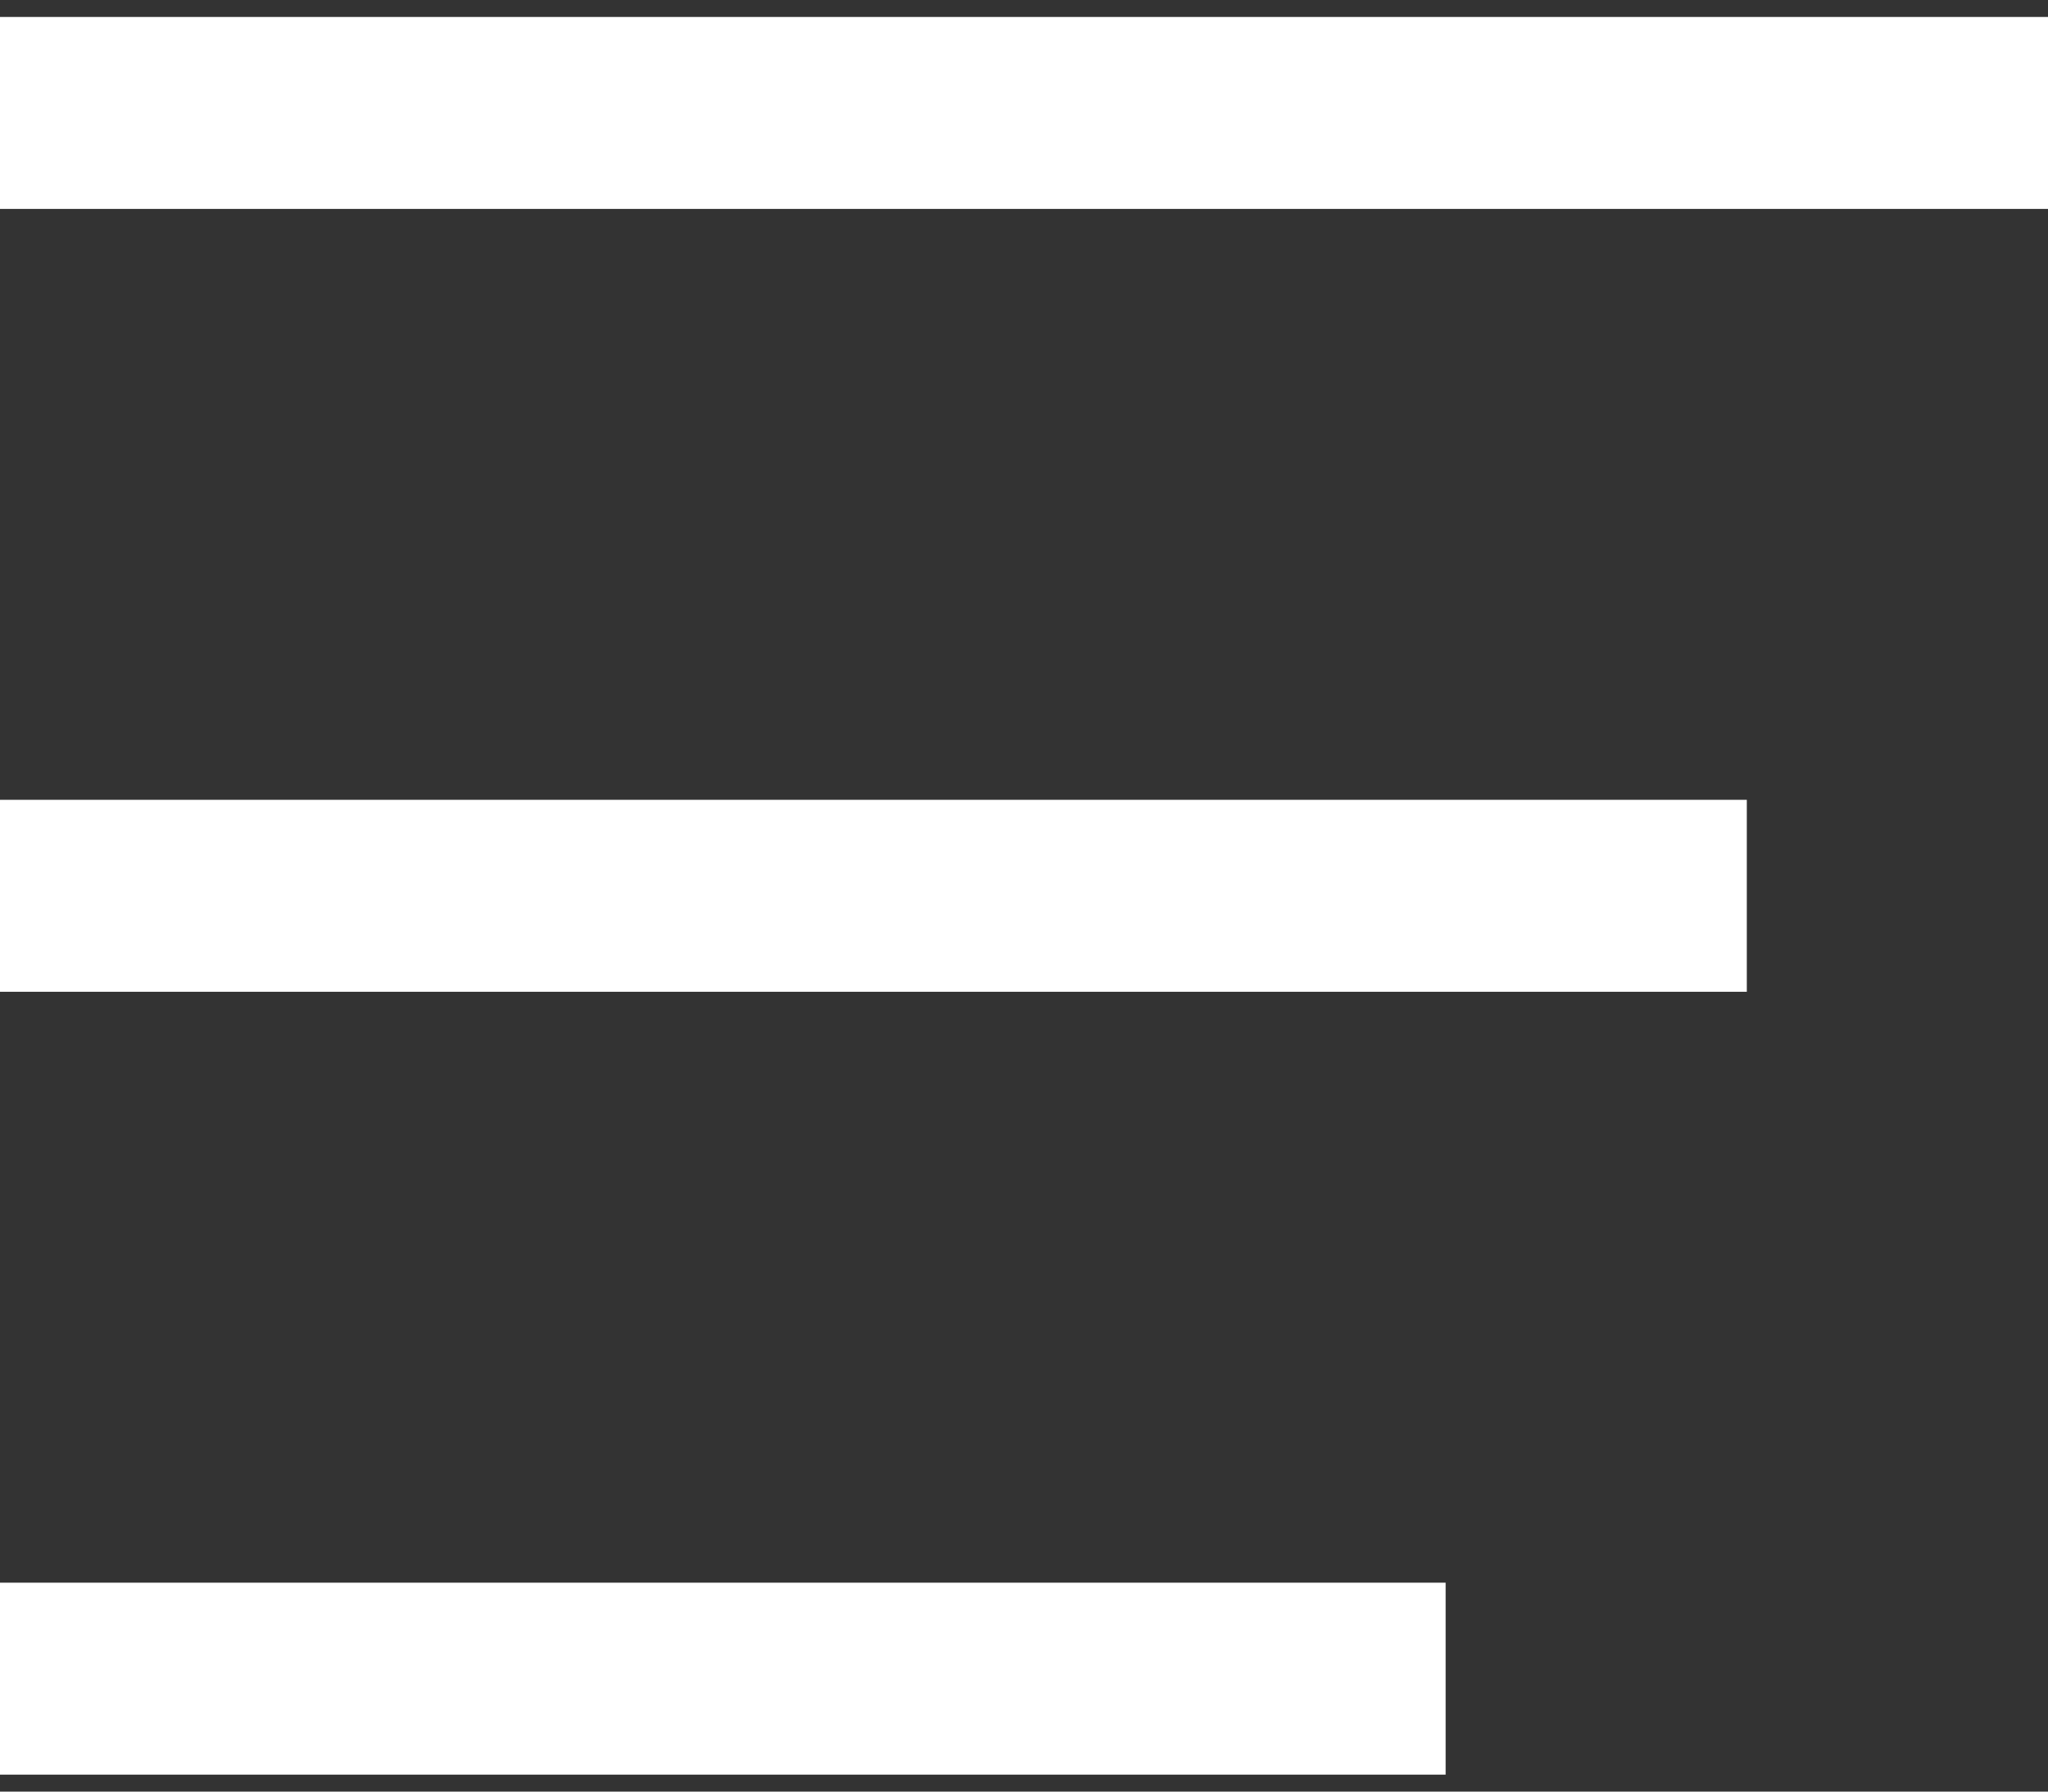
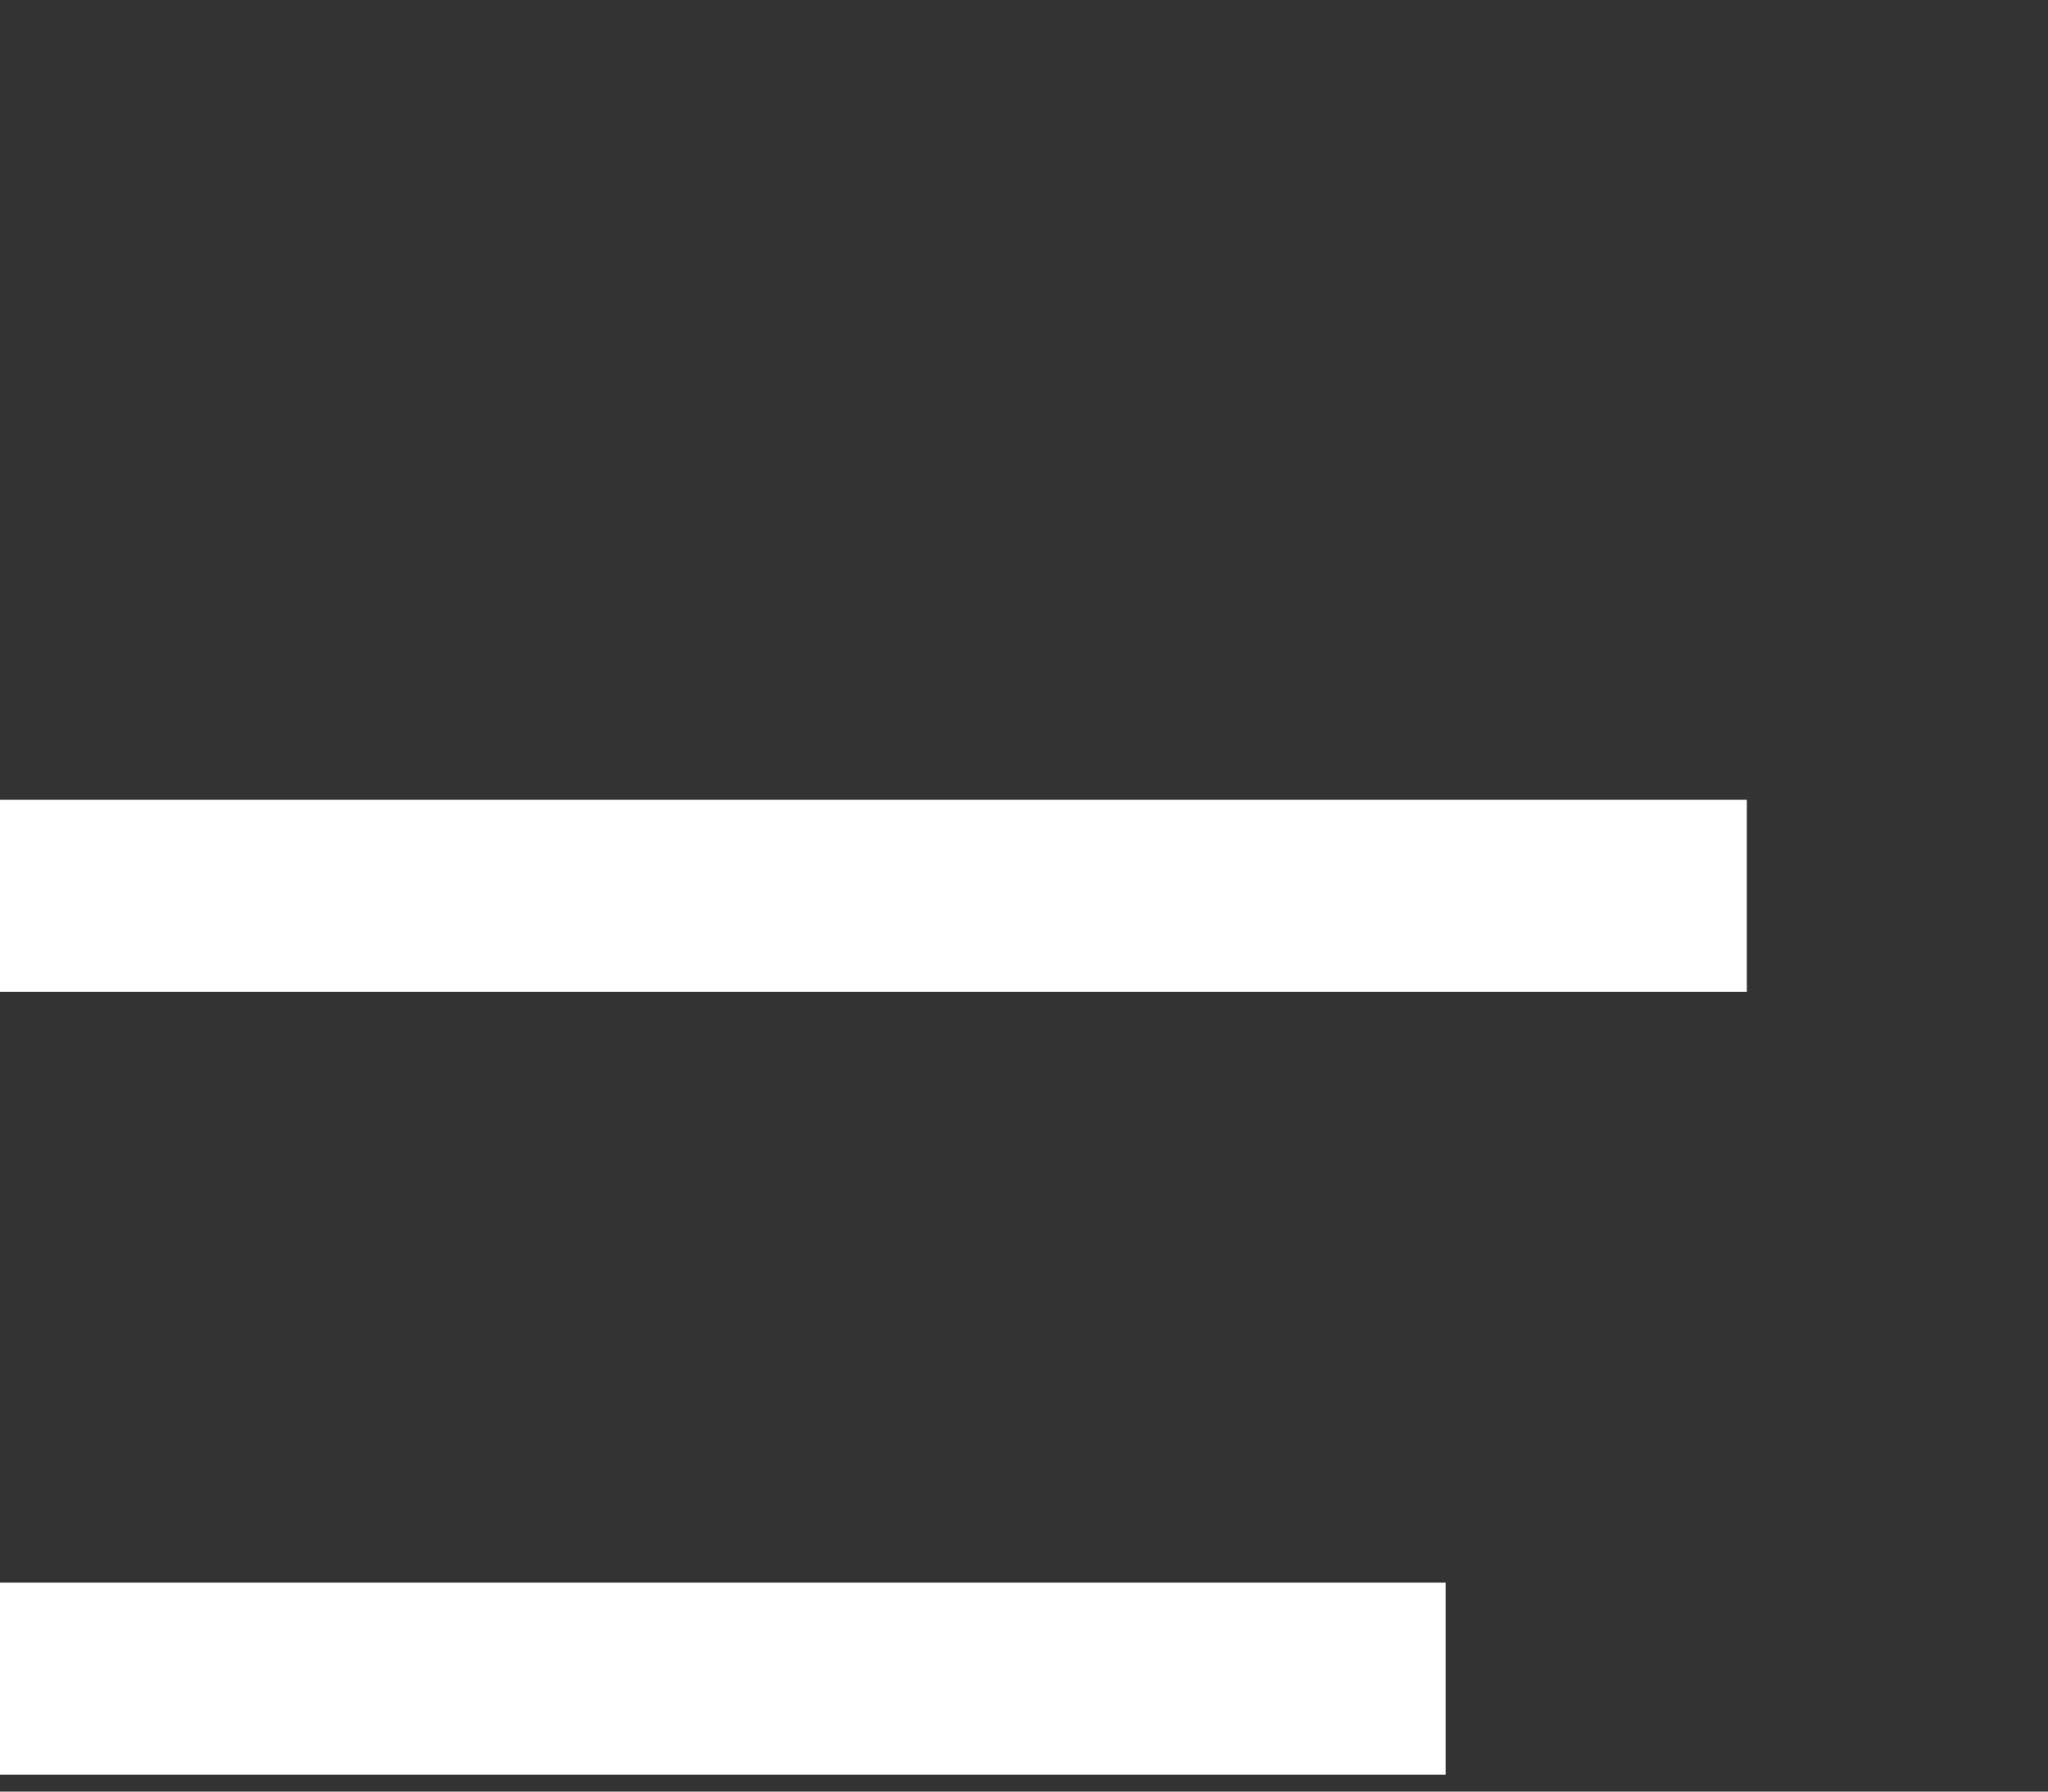
<svg xmlns="http://www.w3.org/2000/svg" width="32" height="28" viewBox="0 0 32 28" fill="none">
  <rect x="0" y="0" width="32" height="28" fill="#333333" stroke="none" />
  <path d="M22.588 26.235L-9.9808e-05 26.235" stroke="white" stroke-width="3" />
  <path d="M27.294 14L7.1764e-05 14" stroke="white" stroke-width="3" />
-   <path d="M32 1.765L6.55651e-07 1.765" stroke="white" stroke-width="3" />
</svg>